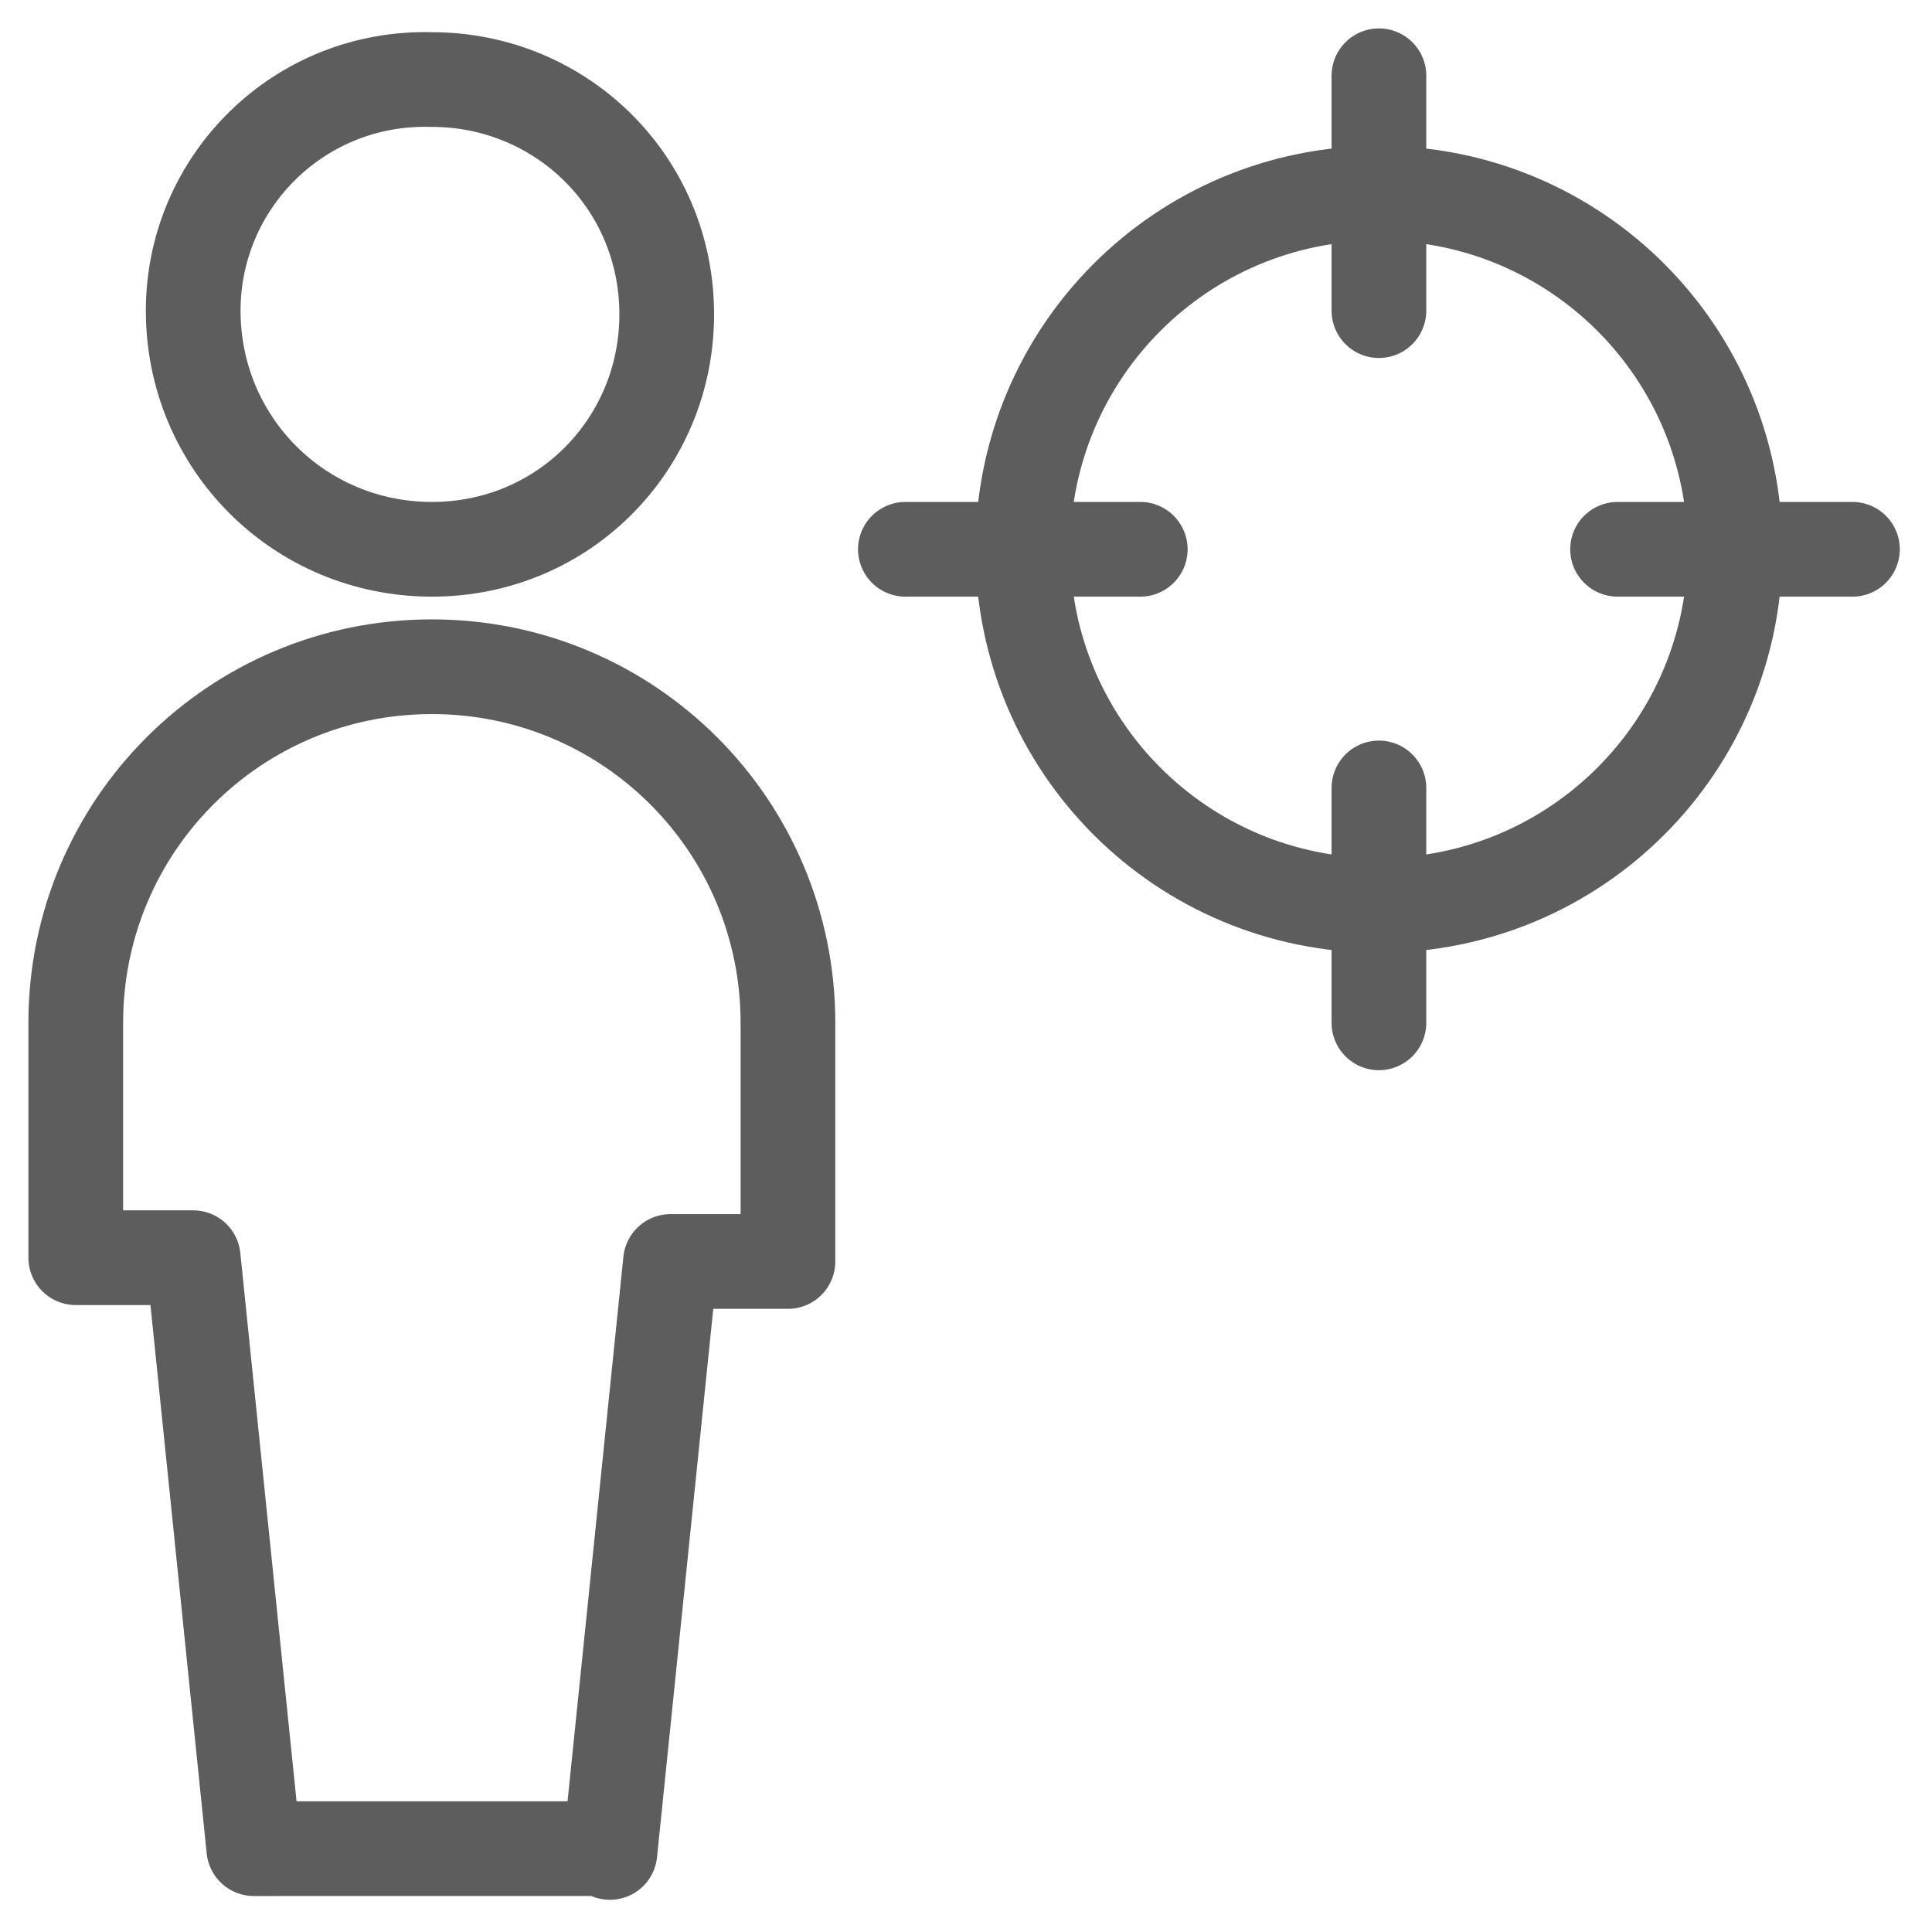
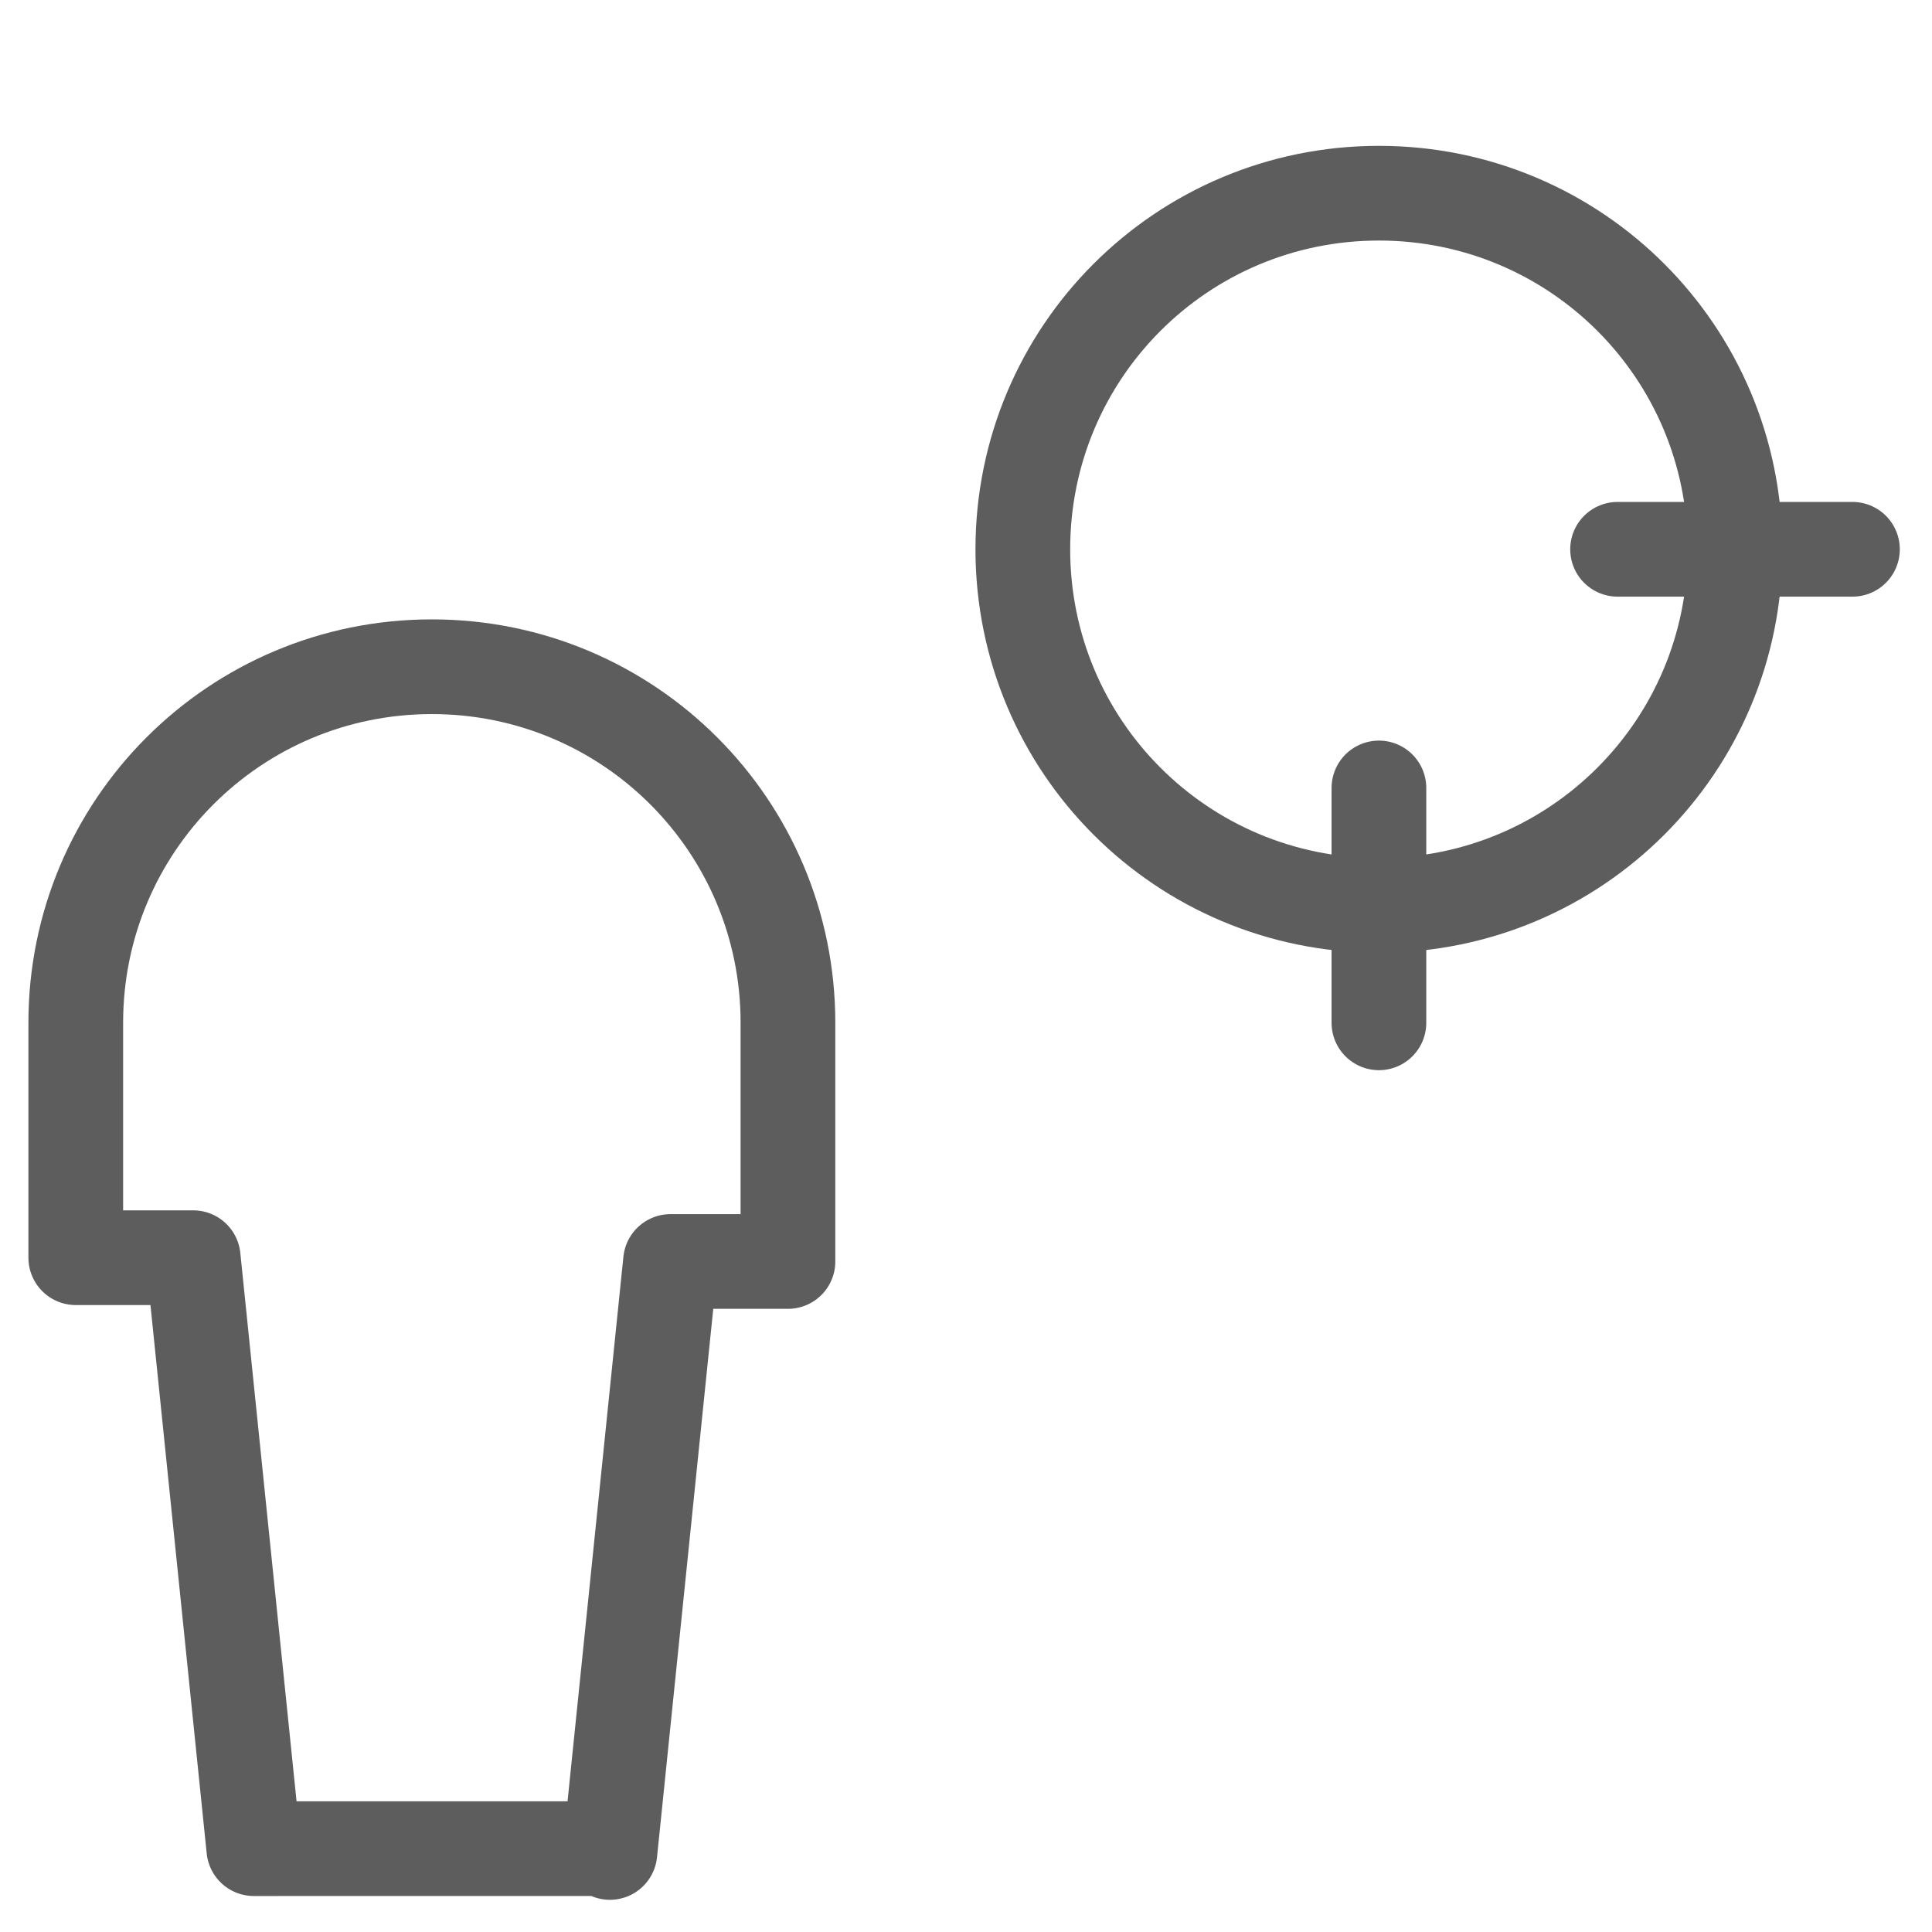
<svg xmlns="http://www.w3.org/2000/svg" id="Layer_1" x="0px" y="0px" viewBox="0 0 51 51" style="enable-background:new 0 0 51 51;" xml:space="preserve">
  <style type="text/css">
	.st0{fill:none;stroke:#5D5D5D;stroke-width:2.5;stroke-linecap:round;stroke-linejoin:round;}
</style>
-   <path class="st0" d="M11.4,14.5c3.5,0,6.2-2.8,6.2-6.2c0-3.5-2.8-6.2-6.2-6.2C7.9,2,5.1,4.8,5.1,8.2C5.1,11.7,7.9,14.5,11.4,14.5z" />
  <path class="st0" d="M16.1,48.9l1.6-15.6h3.1V27c0-5.2-4.2-9.4-9.4-9.4S2,21.8,2,27v6.2h3.1l1.6,15.6H16.1z" />
-   <path class="st0" d="M36.4,2v6.2" />
  <path class="st0" d="M36.4,20.8V27" />
-   <path class="st0" d="M23.9,14.5h6.2" />
  <path class="st0" d="M48.9,14.5h-6.2" />
  <path class="st0" d="M36.4,23.9c5.2,0,9.4-4.2,9.4-9.4s-4.2-9.4-9.4-9.4S27,9.3,27,14.5S31.2,23.9,36.4,23.9z" />
</svg>